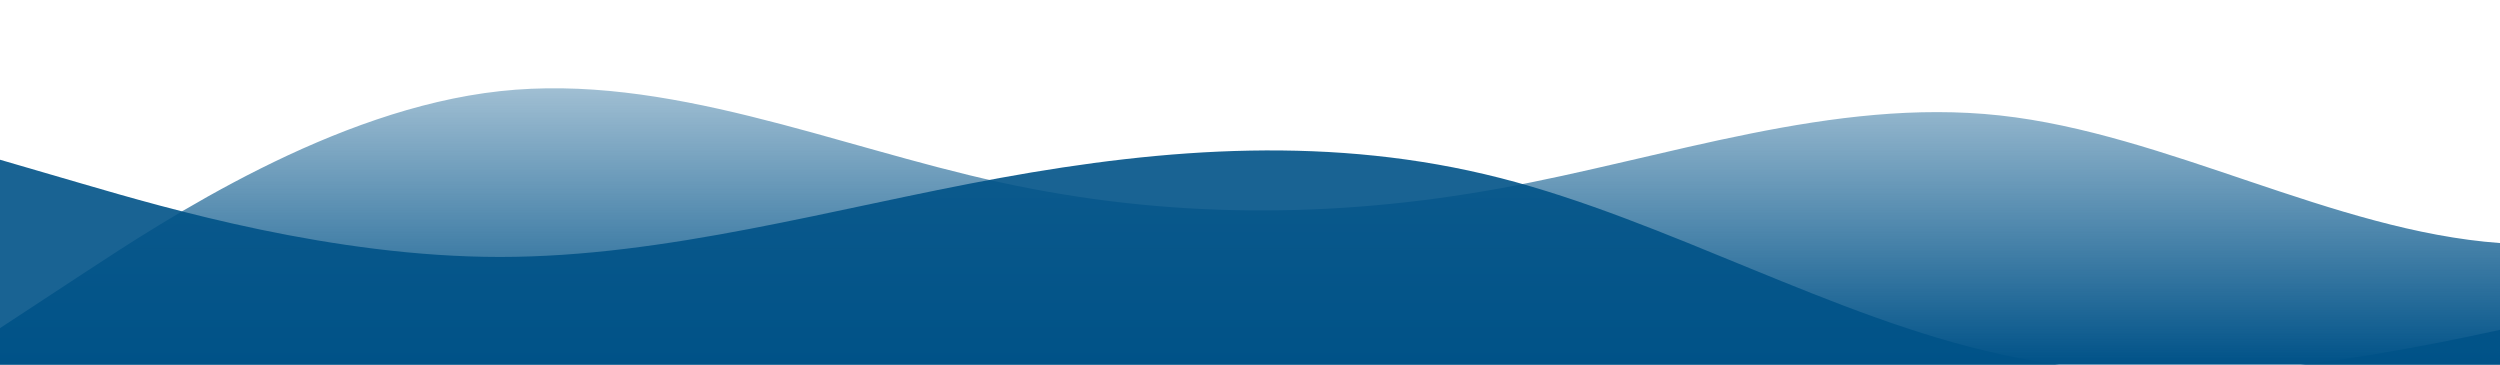
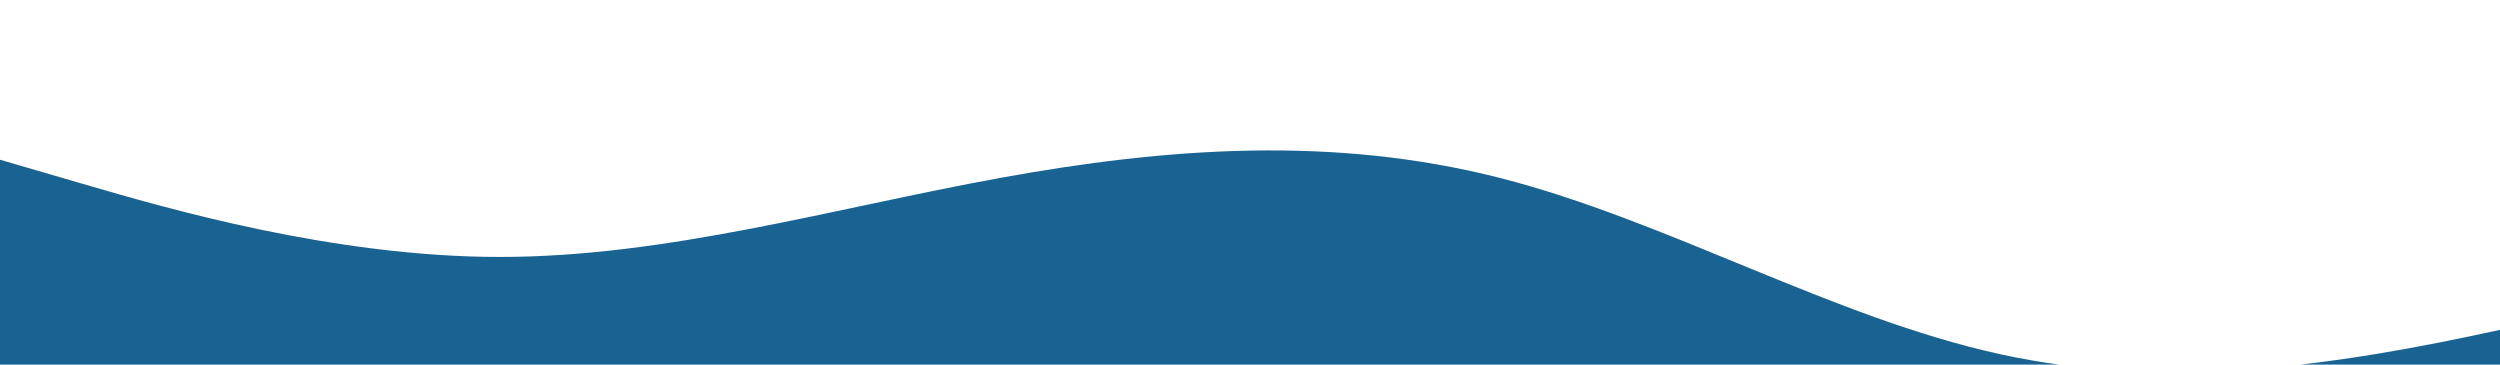
<svg xmlns="http://www.w3.org/2000/svg" id="wave" style="transform:rotate(0deg); transition: 0.3s" viewBox="0 0 1440 210" version="1.1">
  <defs>
    <linearGradient id="sw-gradient-0" x1="0" x2="0" y1="1" y2="0">
      <stop stop-color="rgba(0, 82, 136, 1)" offset="0%" />
      <stop stop-color="rgba(0, 82, 136, 0.2)" offset="100%" />
    </linearGradient>
  </defs>
-   <path style="transform:translate(0, 0px); opacity:1" fill="url(#sw-gradient-0)" d="M0,189L48,157.5C96,126,192,63,288,52.5C384,42,480,84,576,105C672,126,768,126,864,108.5C960,91,1056,56,1152,66.5C1248,77,1344,133,1440,140C1536,147,1632,105,1728,101.5C1824,98,1920,133,2016,133C2112,133,2208,98,2304,94.5C2400,91,2496,119,2592,126C2688,133,2784,119,2880,119C2976,119,3072,133,3168,115.5C3264,98,3360,49,3456,28C3552,7,3648,14,3744,17.5C3840,21,3936,21,4032,35C4128,49,4224,77,4320,101.5C4416,126,4512,147,4608,143.5C4704,140,4800,112,4896,87.5C4992,63,5088,42,5184,56C5280,70,5376,119,5472,140C5568,161,5664,154,5760,126C5856,98,5952,49,6048,38.5C6144,28,6240,56,6336,80.5C6432,105,6528,126,6624,136.5C6720,147,6816,147,6864,147L6912,147L6912,210L6864,210C6816,210,6720,210,6624,210C6528,210,6432,210,6336,210C6240,210,6144,210,6048,210C5952,210,5856,210,5760,210C5664,210,5568,210,5472,210C5376,210,5280,210,5184,210C5088,210,4992,210,4896,210C4800,210,4704,210,4608,210C4512,210,4416,210,4320,210C4224,210,4128,210,4032,210C3936,210,3840,210,3744,210C3648,210,3552,210,3456,210C3360,210,3264,210,3168,210C3072,210,2976,210,2880,210C2784,210,2688,210,2592,210C2496,210,2400,210,2304,210C2208,210,2112,210,2016,210C1920,210,1824,210,1728,210C1632,210,1536,210,1440,210C1344,210,1248,210,1152,210C1056,210,960,210,864,210C768,210,672,210,576,210C480,210,384,210,288,210C192,210,96,210,48,210L0,210Z" />
  <defs>
    <linearGradient id="sw-gradient-1" x1="0" x2="0" y1="1" y2="0">
      <stop stop-color="rgba(0, 82, 136, 1)" offset="0%" />
      <stop stop-color="rgba(0, 82, 136, 1)" offset="100%" />
    </linearGradient>
  </defs>
-   <path style="transform:translate(0, 50px); opacity:0.9" fill="url(#sw-gradient-1)" d="M0,42L48,56C96,70,192,98,288,98C384,98,480,70,576,52.5C672,35,768,28,864,52.5C960,77,1056,133,1152,154C1248,175,1344,161,1440,140C1536,119,1632,91,1728,77C1824,63,1920,63,2016,84C2112,105,2208,147,2304,147C2400,147,2496,105,2592,98C2688,91,2784,119,2880,133C2976,147,3072,147,3168,136.5C3264,126,3360,105,3456,101.5C3552,98,3648,112,3744,98C3840,84,3936,42,4032,28C4128,14,4224,28,4320,45.5C4416,63,4512,84,4608,105C4704,126,4800,147,4896,143.5C4992,140,5088,112,5184,115.5C5280,119,5376,154,5472,150.5C5568,147,5664,105,5760,77C5856,49,5952,35,6048,42C6144,49,6240,77,6336,87.5C6432,98,6528,91,6624,101.5C6720,112,6816,140,6864,154L6912,168L6912,210L6864,210C6816,210,6720,210,6624,210C6528,210,6432,210,6336,210C6240,210,6144,210,6048,210C5952,210,5856,210,5760,210C5664,210,5568,210,5472,210C5376,210,5280,210,5184,210C5088,210,4992,210,4896,210C4800,210,4704,210,4608,210C4512,210,4416,210,4320,210C4224,210,4128,210,4032,210C3936,210,3840,210,3744,210C3648,210,3552,210,3456,210C3360,210,3264,210,3168,210C3072,210,2976,210,2880,210C2784,210,2688,210,2592,210C2496,210,2400,210,2304,210C2208,210,2112,210,2016,210C1920,210,1824,210,1728,210C1632,210,1536,210,1440,210C1344,210,1248,210,1152,210C1056,210,960,210,864,210C768,210,672,210,576,210C480,210,384,210,288,210C192,210,96,210,48,210L0,210Z" />
+   <path style="transform:translate(0, 50px); opacity:0.9" fill="url(#sw-gradient-1)" d="M0,42L48,56C96,70,192,98,288,98C384,98,480,70,576,52.5C672,35,768,28,864,52.5C960,77,1056,133,1152,154C1248,175,1344,161,1440,140C1536,119,1632,91,1728,77C1824,63,1920,63,2016,84C2112,105,2208,147,2304,147C2400,147,2496,105,2592,98C2688,91,2784,119,2880,133C2976,147,3072,147,3168,136.5C3264,126,3360,105,3456,101.5C3552,98,3648,112,3744,98C3840,84,3936,42,4032,28C4128,14,4224,28,4320,45.5C4416,63,4512,84,4608,105C4704,126,4800,147,4896,143.5C4992,140,5088,112,5184,115.5C5280,119,5376,154,5472,150.5C5568,147,5664,105,5760,77C5856,49,5952,35,6048,42C6144,49,6240,77,6336,87.5C6432,98,6528,91,6624,101.5L6912,168L6912,210L6864,210C6816,210,6720,210,6624,210C6528,210,6432,210,6336,210C6240,210,6144,210,6048,210C5952,210,5856,210,5760,210C5664,210,5568,210,5472,210C5376,210,5280,210,5184,210C5088,210,4992,210,4896,210C4800,210,4704,210,4608,210C4512,210,4416,210,4320,210C4224,210,4128,210,4032,210C3936,210,3840,210,3744,210C3648,210,3552,210,3456,210C3360,210,3264,210,3168,210C3072,210,2976,210,2880,210C2784,210,2688,210,2592,210C2496,210,2400,210,2304,210C2208,210,2112,210,2016,210C1920,210,1824,210,1728,210C1632,210,1536,210,1440,210C1344,210,1248,210,1152,210C1056,210,960,210,864,210C768,210,672,210,576,210C480,210,384,210,288,210C192,210,96,210,48,210L0,210Z" />
</svg>